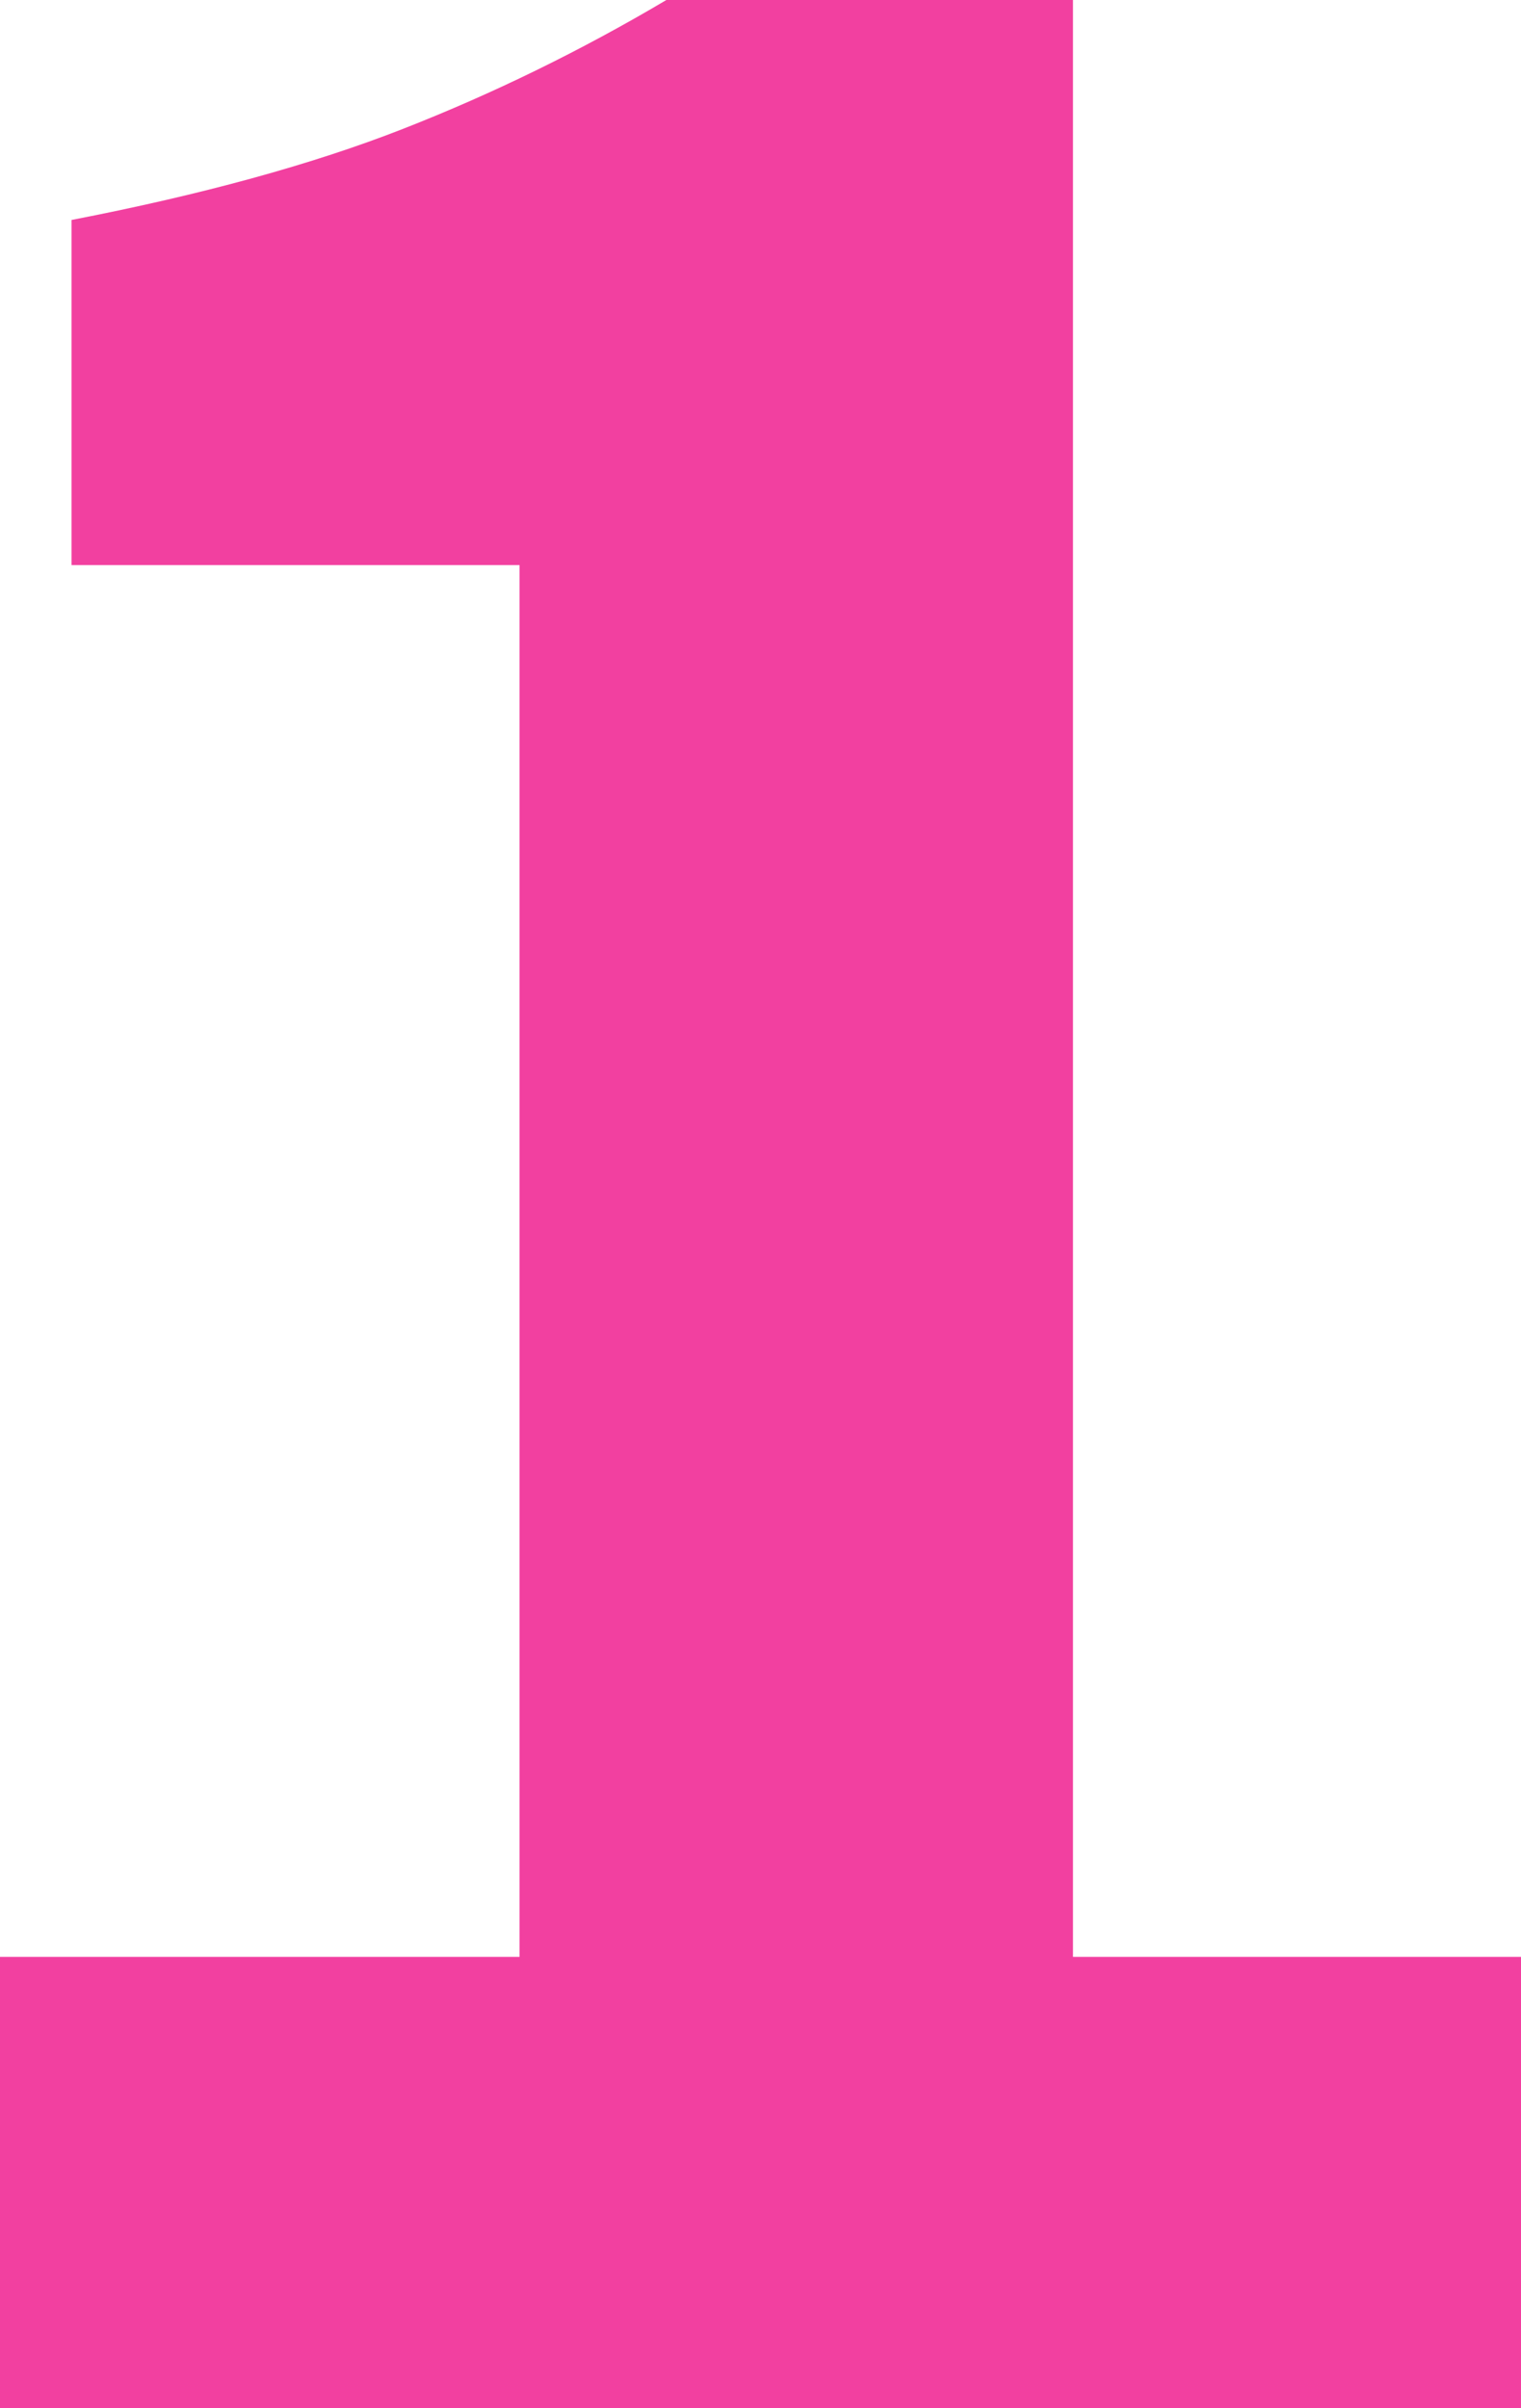
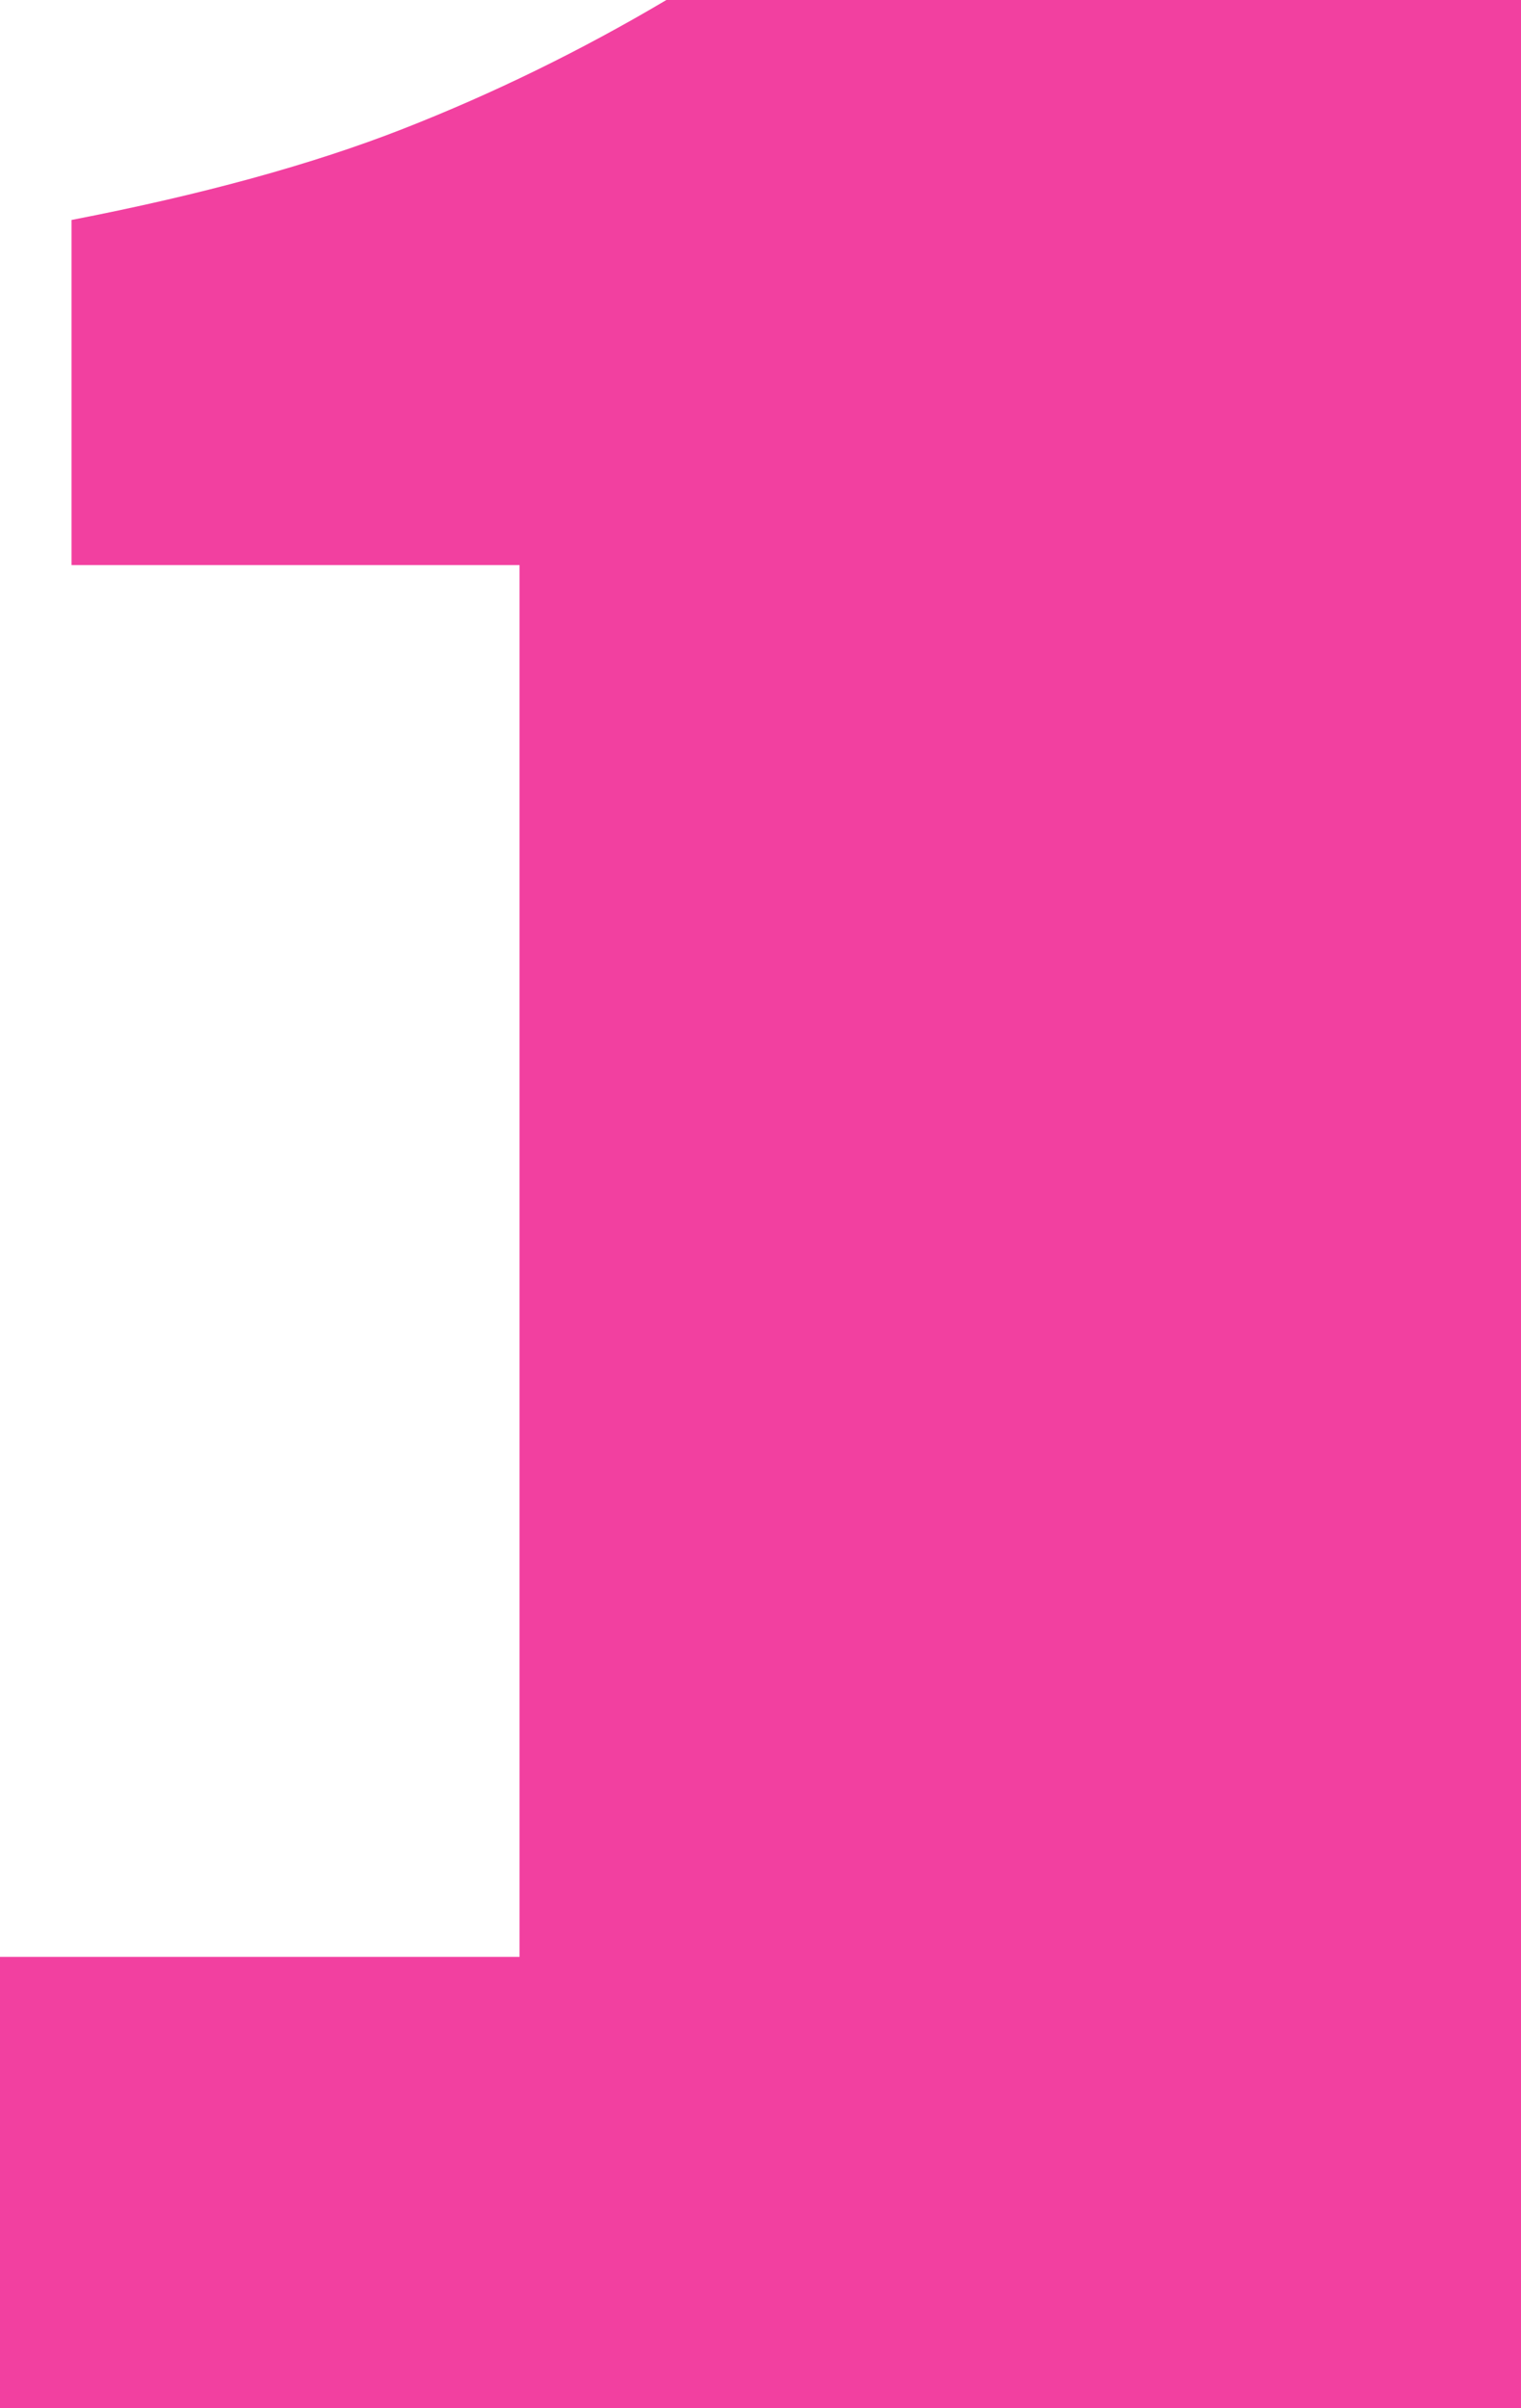
<svg xmlns="http://www.w3.org/2000/svg" width="48" height="76" viewBox="0 0 48 76" fill="none">
-   <path d="M0 76V61.758H16.396V17.833H2.257V6.942C6.376 6.144 9.861 5.186 12.713 4.069C15.564 2.952 18.337 1.596 21.03 0H33.861V61.758H48V76H0Z" fill="#F240A0" />
+   <path d="M0 76V61.758H16.396V17.833H2.257V6.942C6.376 6.144 9.861 5.186 12.713 4.069C15.564 2.952 18.337 1.596 21.03 0H33.861H48V76H0Z" fill="#F240A0" />
</svg>